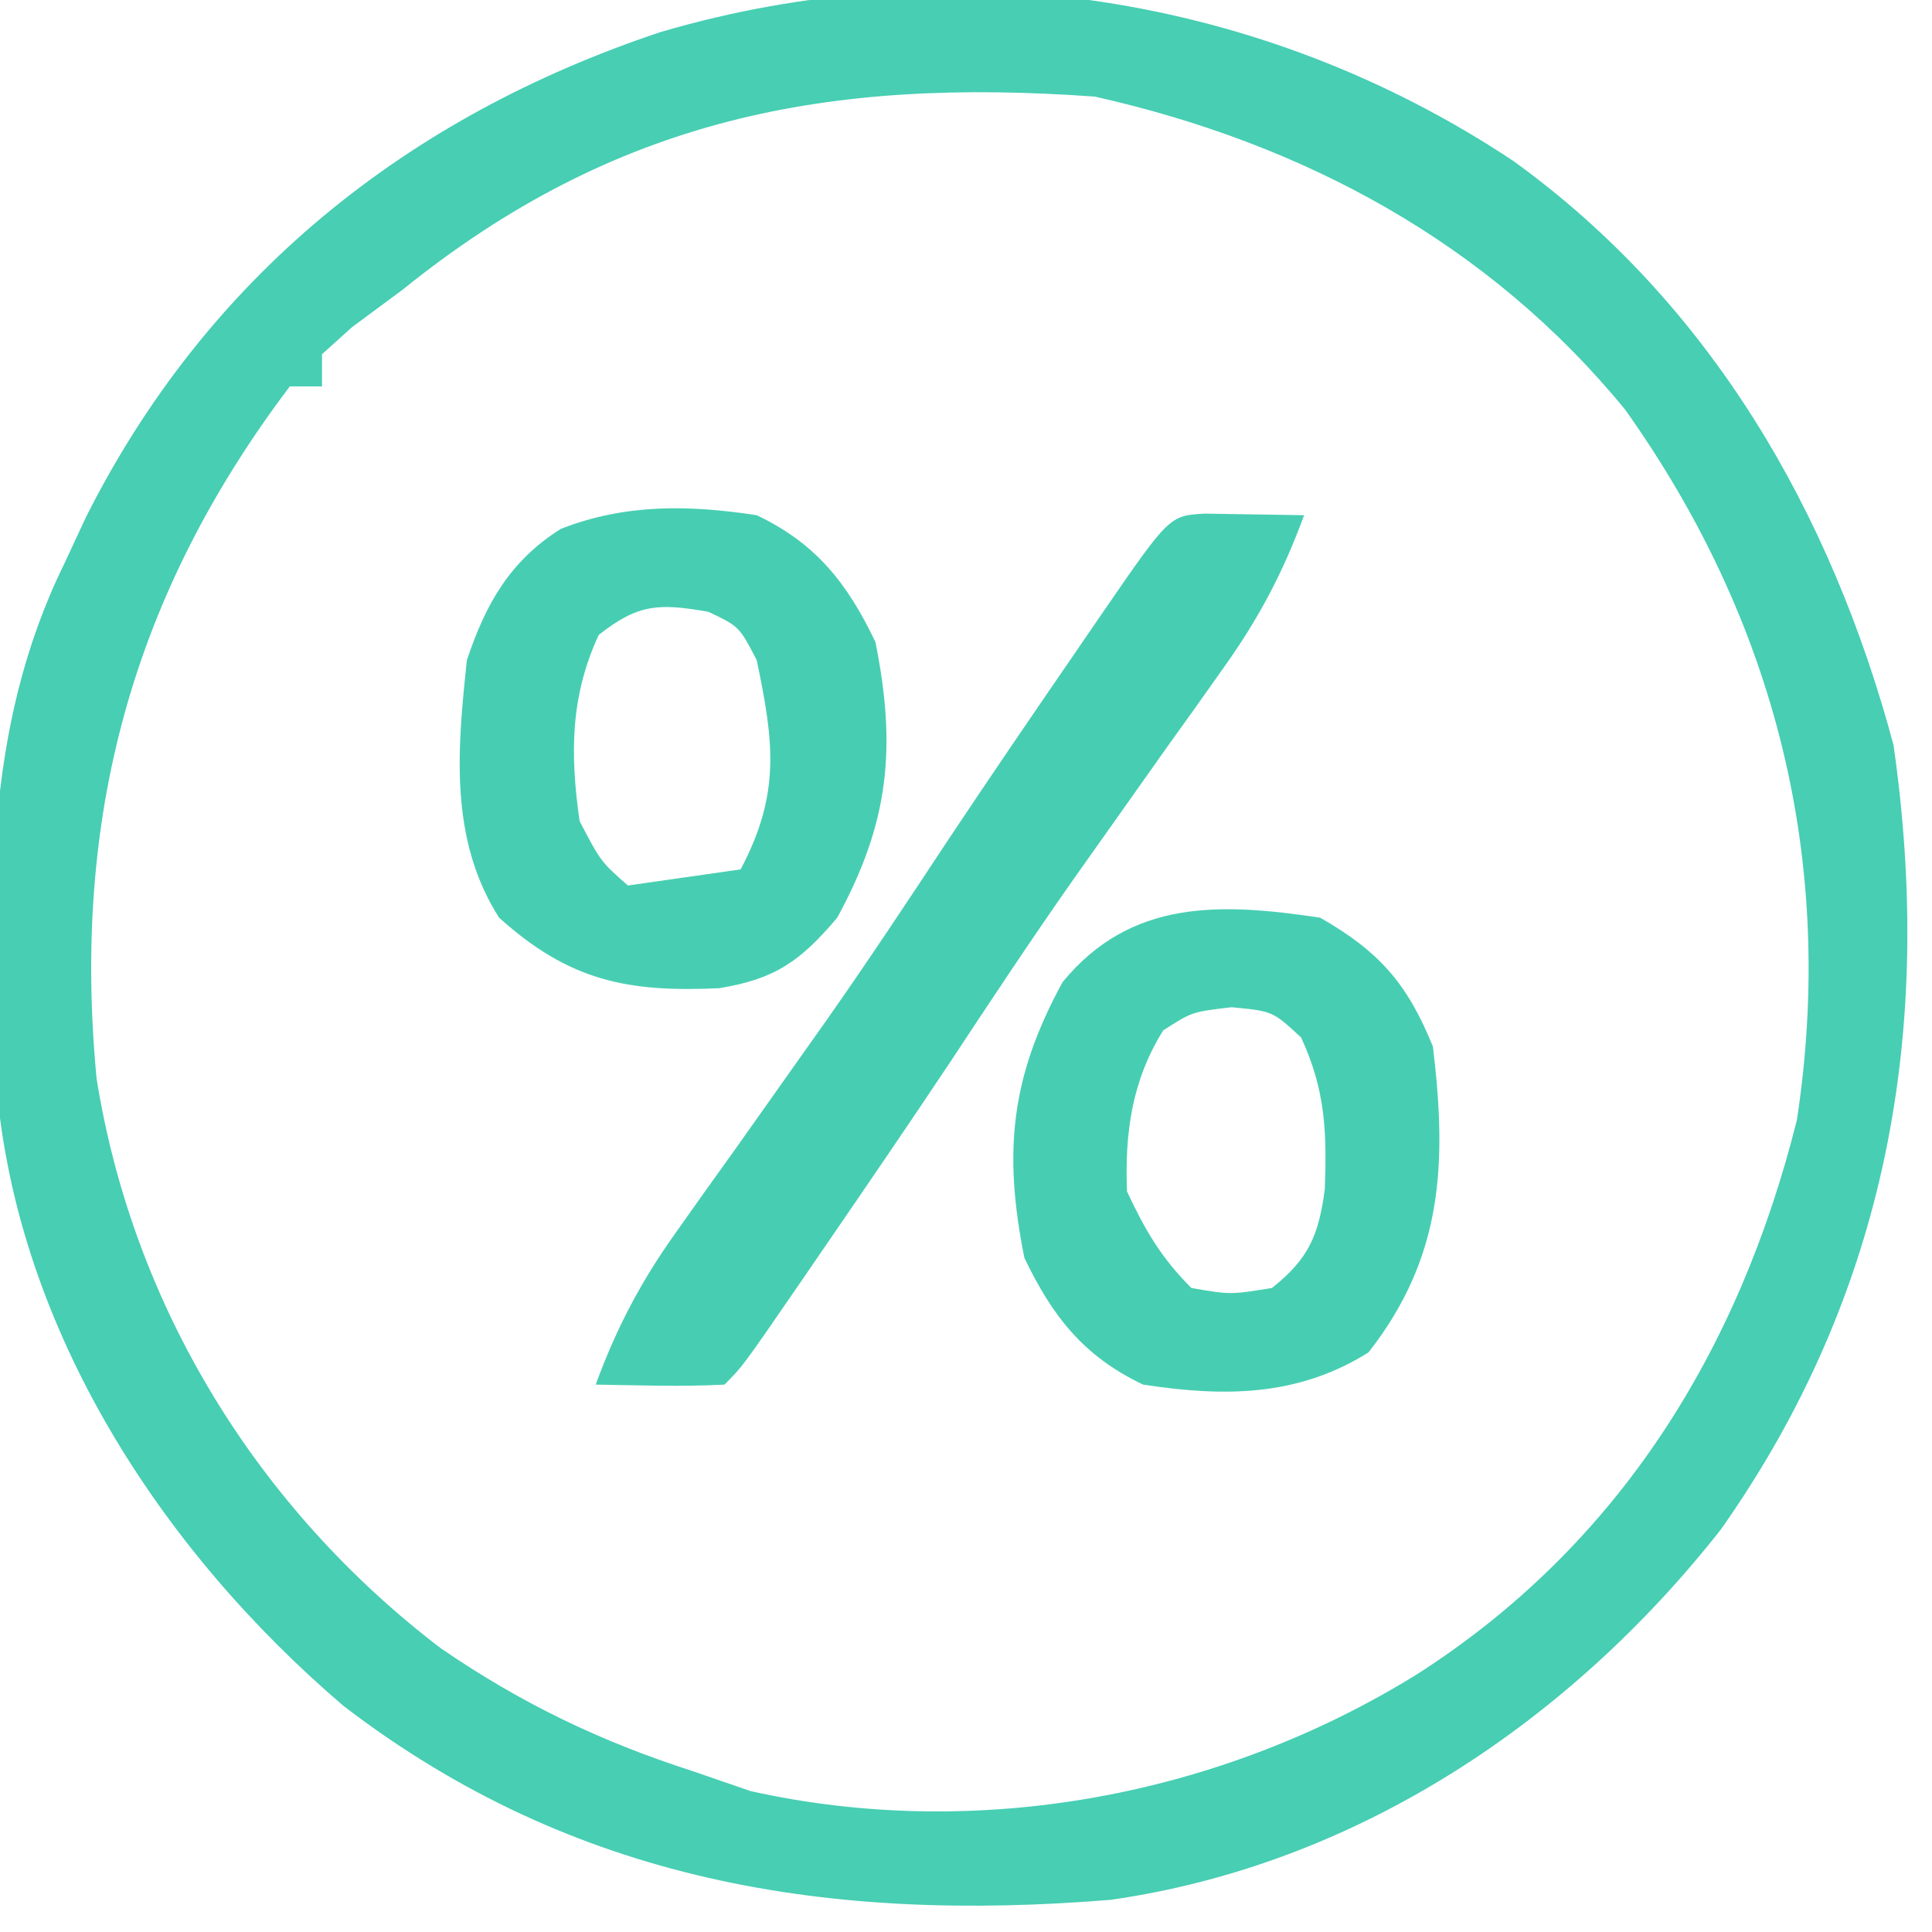
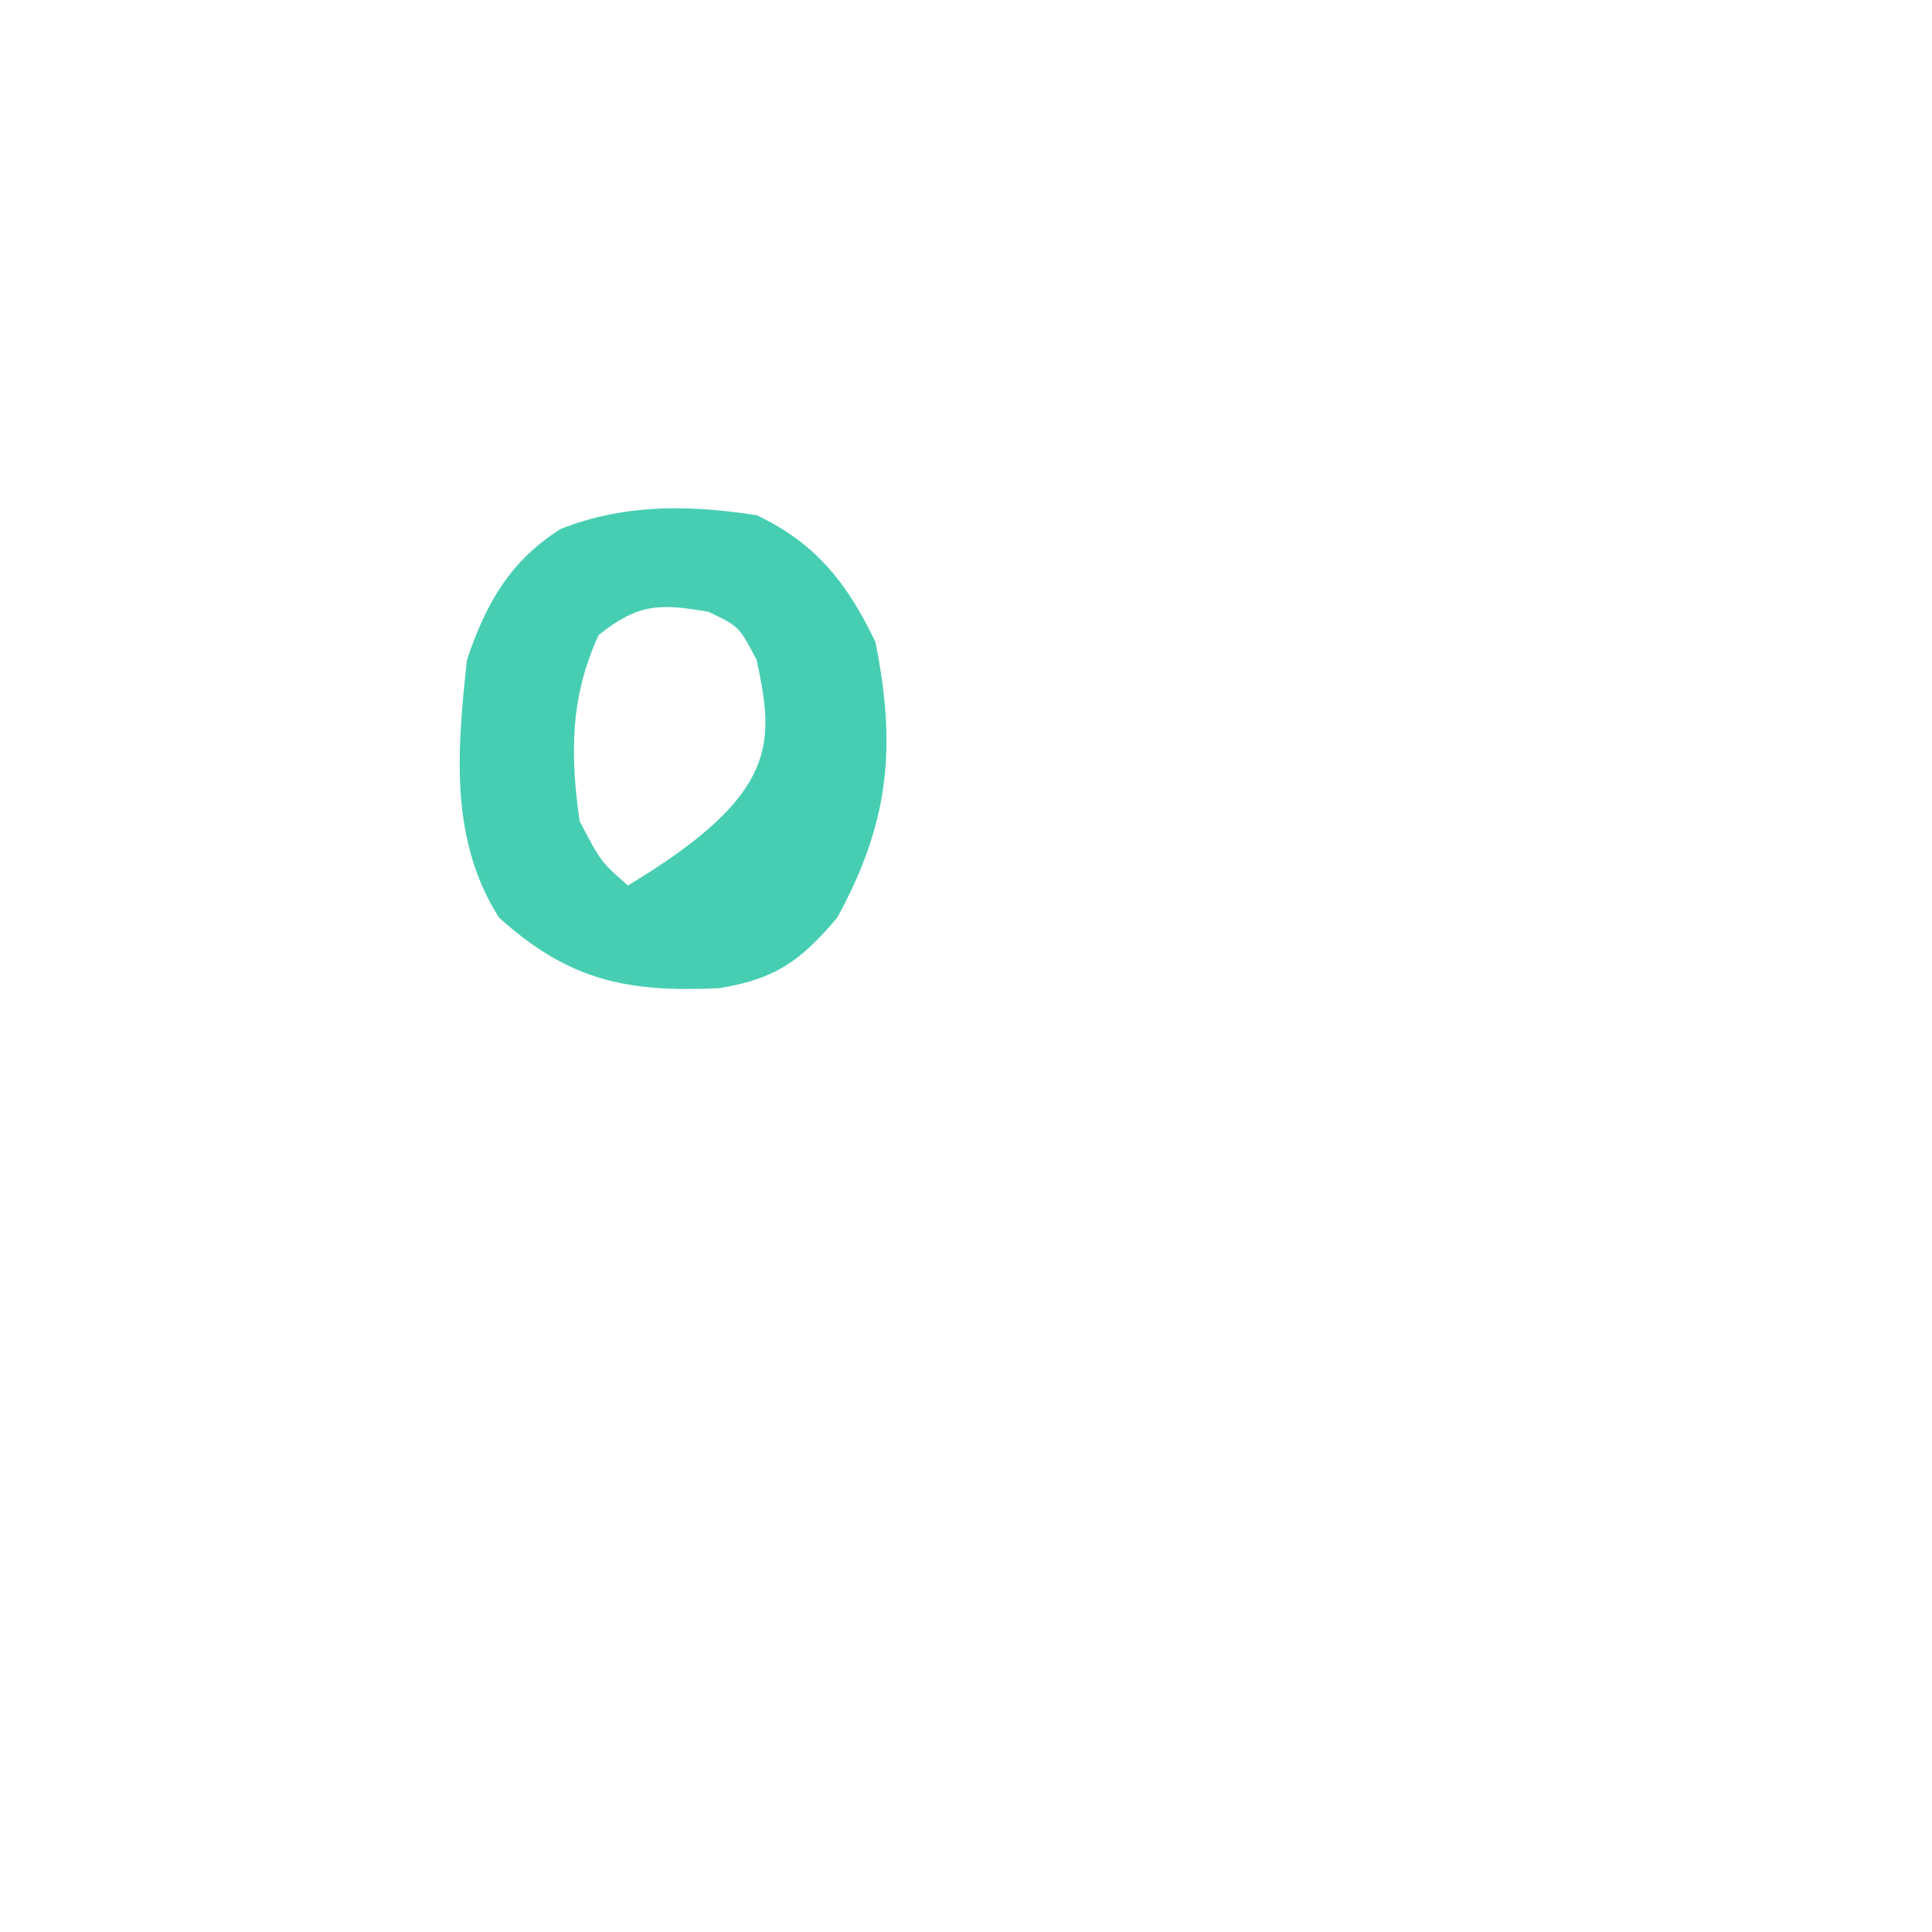
<svg xmlns="http://www.w3.org/2000/svg" width="120" height="120">
-   <path d="M0 0 C12.261 8.856 19.741 21.841 23.609 36.273 C26.137 53.92 23.25 70.297 12.891 84.992 C3.519 96.917 -9.722 105.812 -25 108 C-42.522 109.431 -58.359 106.919 -72.656 95.965 C-84.003 86.276 -92.932 72.576 -94.221 57.398 C-94.683 46.195 -95.048 35.268 -90 25 C-89.564 24.063 -89.129 23.126 -88.68 22.16 C-81.181 7.224 -68.783 -2.732 -53 -8 C-34.99 -13.311 -15.625 -10.393 0 0 Z M-69 8 C-70.031 8.763 -71.062 9.526 -72.125 10.312 C-73.053 11.148 -73.053 11.148 -74 12 C-74 12.66 -74 13.32 -74 14 C-74.66 14 -75.32 14 -76 14 C-85.833 27.005 -89.539 40.856 -88 57 C-85.735 71.165 -77.989 83.707 -66.625 92.375 C-61.656 95.784 -56.724 98.16 -51 100 C-49.804 100.412 -48.608 100.825 -47.375 101.25 C-33.276 104.383 -18.228 101.57 -6 94 C6.546 85.975 14.032 73.873 17.609 59.562 C20.054 43.527 16.287 28.586 6.938 15.438 C-1.552 5.078 -13.04 -1.093 -26 -4 C-42.549 -5.191 -55.755 -2.698 -69 8 Z " fill="#47CEB3" transform="translate(94,10)" />
-   <path d="M0 0 C2.051 0.033 4.102 0.065 6.152 0.098 C4.864 3.616 3.351 6.493 1.176 9.539 C0.592 10.364 0.007 11.188 -0.594 12.038 C-1.524 13.336 -1.524 13.336 -2.473 14.66 C-3.754 16.468 -5.034 18.277 -6.312 20.086 C-6.927 20.954 -7.542 21.823 -8.175 22.717 C-10.801 26.455 -13.316 30.258 -15.832 34.07 C-18.448 37.999 -21.113 41.894 -23.785 45.785 C-24.514 46.848 -24.514 46.848 -25.257 47.933 C-28.726 52.976 -28.726 52.976 -29.848 54.098 C-32.518 54.239 -35.172 54.14 -37.848 54.098 C-36.559 50.58 -35.046 47.702 -32.871 44.656 C-32.287 43.832 -31.703 43.007 -31.101 42.157 C-30.481 41.292 -29.861 40.427 -29.223 39.535 C-27.942 37.727 -26.662 35.919 -25.383 34.109 C-24.768 33.241 -24.153 32.373 -23.52 31.478 C-20.894 27.741 -18.379 23.937 -15.863 20.125 C-13.247 16.196 -10.582 12.301 -7.91 8.41 C-7.182 7.347 -7.182 7.347 -6.439 6.263 C-2.211 0.117 -2.211 0.117 0 0 Z " fill="#47CEB2" transform="translate(74.848,31.902)" />
-   <path d="M0 0 C3.689 2.108 5.424 4.117 7 8 C7.889 15.33 7.61 21.11 3 27 C-1.399 29.761 -5.967 29.77 -11 29 C-14.668 27.256 -16.62 24.794 -18.375 21.125 C-19.686 14.572 -19.237 9.917 -16 4 C-11.765 -1.161 -6.203 -0.933 0 0 Z M-9.75 7 C-11.702 10.123 -12.141 13.383 -12 17 C-10.862 19.431 -9.882 21.118 -8 23 C-5.585 23.417 -5.585 23.417 -3 23 C-0.717 21.19 -0.099 19.74 0.285 16.871 C0.42 13.31 0.322 10.696 -1.188 7.438 C-2.952 5.804 -2.952 5.804 -5.5 5.562 C-7.964 5.848 -7.964 5.848 -9.75 7 Z " fill="#47CEB2" transform="translate(82,57)" />
-   <path d="M0 0 C3.668 1.744 5.62 4.206 7.375 7.875 C8.686 14.428 8.237 19.083 5 25 C2.726 27.688 1.155 28.813 -2.336 29.379 C-8.022 29.644 -11.63 28.933 -16 25 C-19.102 20.134 -18.595 14.553 -18 9 C-16.846 5.543 -15.339 2.841 -12.164 0.848 C-8.169 -0.717 -4.205 -0.643 0 0 Z M-9.812 7.438 C-11.584 11.26 -11.593 14.857 -11 19 C-9.682 21.519 -9.682 21.519 -8 23 C-4.535 22.505 -4.535 22.505 -1 22 C1.5 17.293 1.063 14.071 0 9 C-1.087 6.91 -1.087 6.91 -3 6 C-6.052 5.466 -7.364 5.495 -9.812 7.438 Z " fill="#47CEB2" transform="translate(47,32)" />
+   <path d="M0 0 C3.668 1.744 5.62 4.206 7.375 7.875 C8.686 14.428 8.237 19.083 5 25 C2.726 27.688 1.155 28.813 -2.336 29.379 C-8.022 29.644 -11.63 28.933 -16 25 C-19.102 20.134 -18.595 14.553 -18 9 C-16.846 5.543 -15.339 2.841 -12.164 0.848 C-8.169 -0.717 -4.205 -0.643 0 0 Z M-9.812 7.438 C-11.584 11.26 -11.593 14.857 -11 19 C-9.682 21.519 -9.682 21.519 -8 23 C1.5 17.293 1.063 14.071 0 9 C-1.087 6.91 -1.087 6.91 -3 6 C-6.052 5.466 -7.364 5.495 -9.812 7.438 Z " fill="#47CEB2" transform="translate(47,32)" />
</svg>